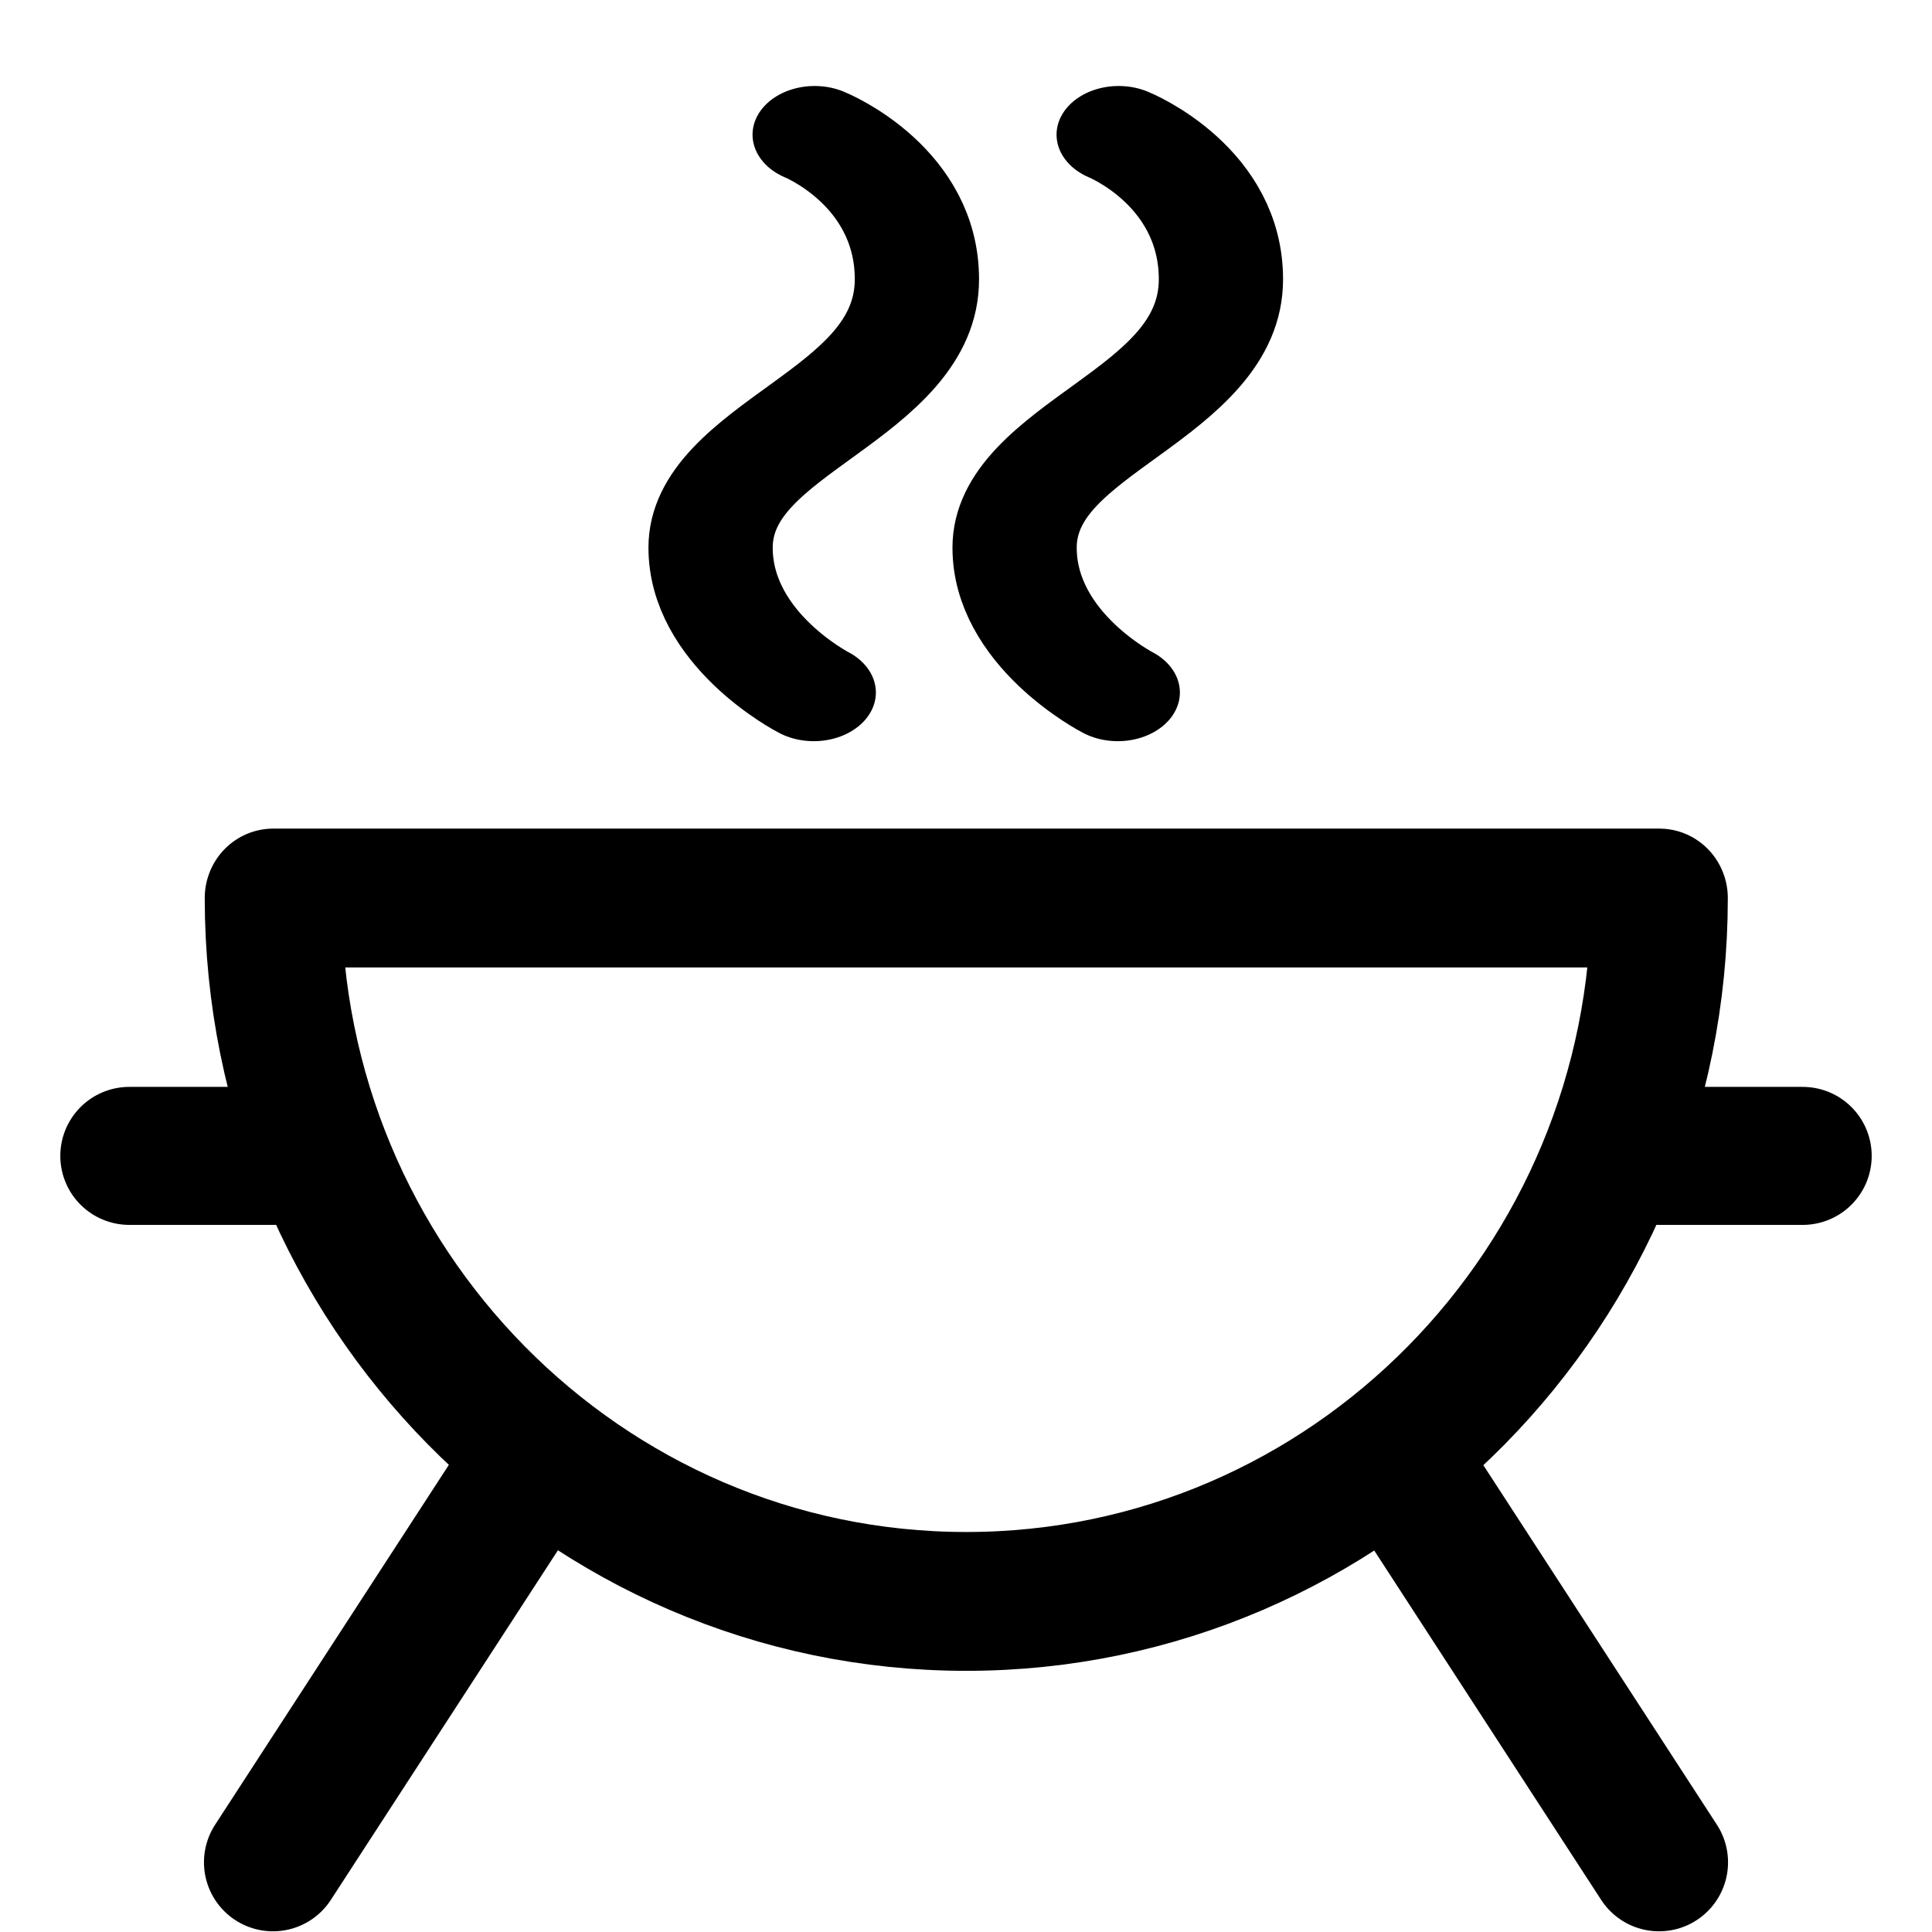
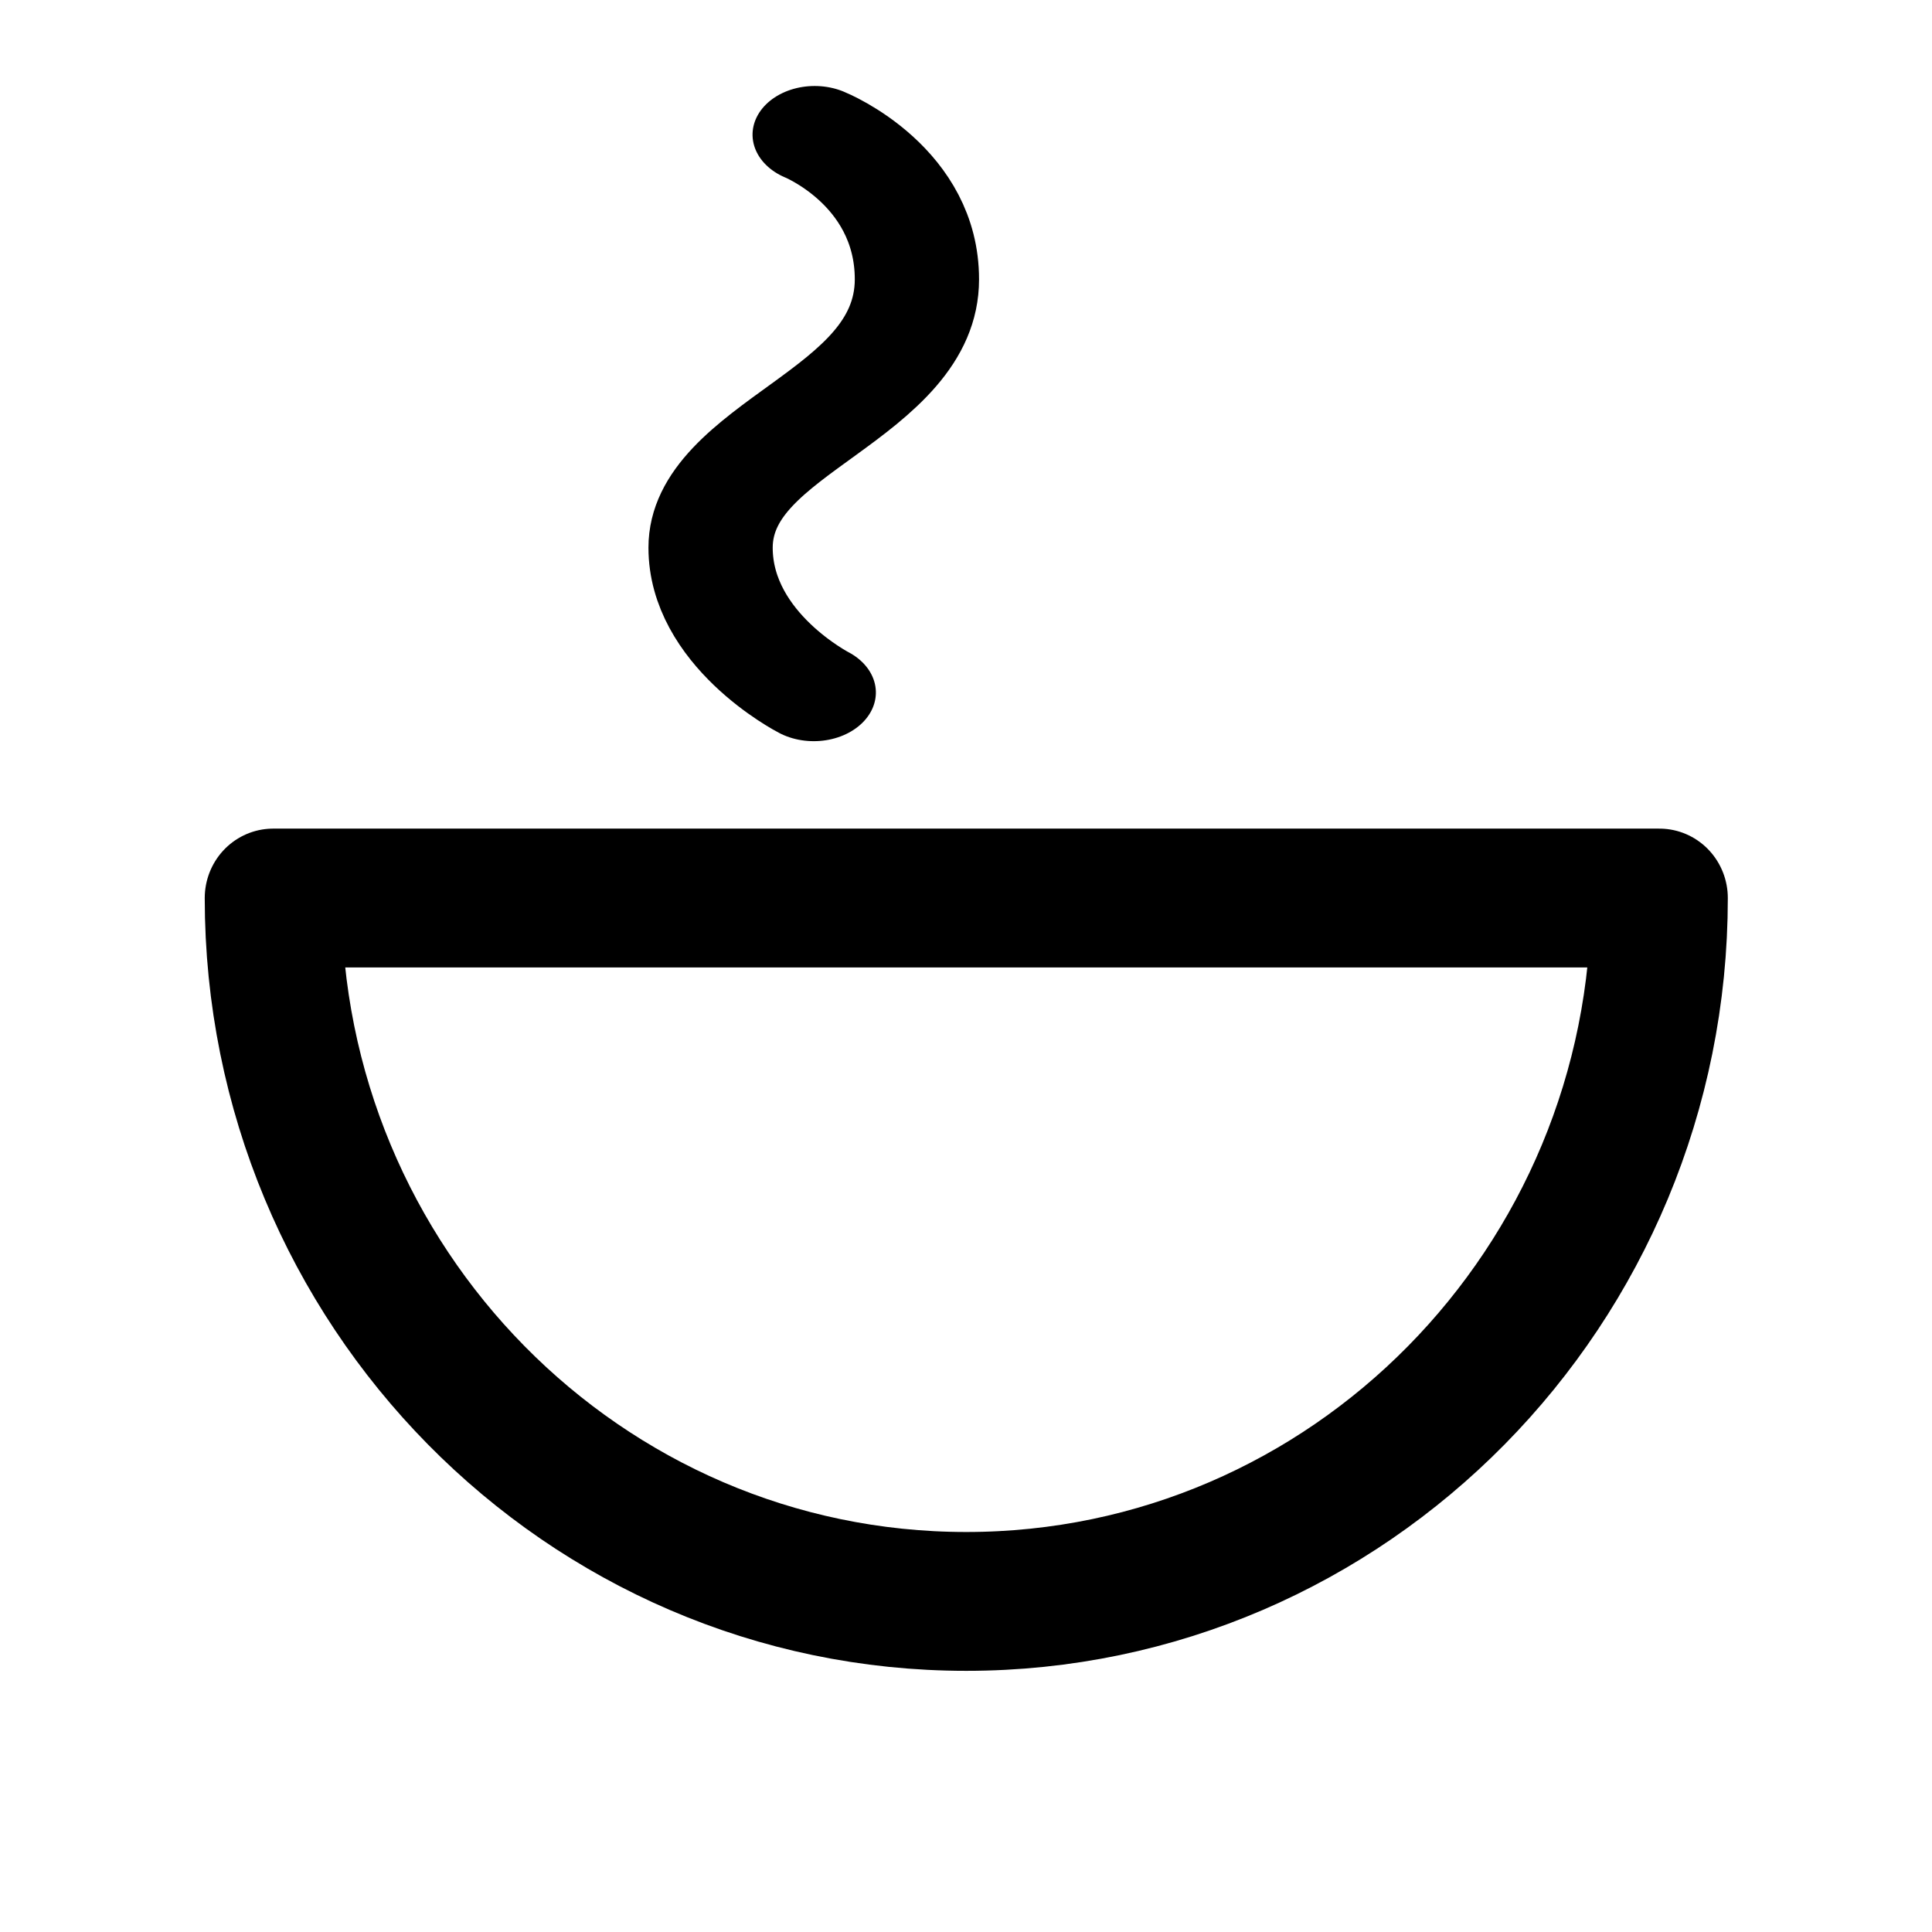
<svg xmlns="http://www.w3.org/2000/svg" width="100%" height="100%" viewBox="0 0 14 14" version="1.1" xml:space="preserve" style="fill-rule:evenodd;clip-rule:evenodd;stroke-linecap:round;stroke-linejoin:round;stroke-miterlimit:1.5;">
  <g id="Hotel-Laundry--Streamline-Core.svg">
    <g transform="matrix(3.53765e-17,-0.578,0.738,4.52164e-17,2.206,6.176)">
      <path d="M2.003,5.001C2.003,5.001 2.667,3.988 3.819,3.988C5.208,3.988 5.598,6.014 7.183,6.014C8.481,6.014 8.997,5.01 8.997,5.01" style="fill:none;stroke:black;stroke-width:1.22px;" />
    </g>
    <g transform="matrix(1.396,0,0,1.417,-2.77,-4.837)">
-       <path d="M10.598,8.006C10.598,9.991 8.986,11.603 7,11.603C5.014,11.603 3.402,9.991 3.402,8.006L10.598,8.006Z" style="fill:none;stroke:black;stroke-width:0.71px;" />
+       <path d="M10.598,8.006C10.598,9.991 8.986,11.603 7,11.603C5.014,11.603 3.402,9.991 3.402,8.006L10.598,8.006" style="fill:none;stroke:black;stroke-width:0.71px;" />
    </g>
    <g transform="matrix(3.53765e-17,-0.578,0.738,4.52164e-17,4.409,6.176)">
-       <path d="M2.003,5.001C2.003,5.001 2.667,3.988 3.819,3.988C5.208,3.988 5.598,6.014 7.183,6.014C8.481,6.014 8.997,5.01 8.997,5.01" style="fill:none;stroke:black;stroke-width:1.22px;" />
-     </g>
+       </g>
    <g transform="matrix(1,0,0,1,-0.523,-0.084)">
-       <path d="M4.286,10.831L2.501,13.579" style="fill:none;stroke:black;stroke-width:1px;" />
-     </g>
+       </g>
    <g transform="matrix(-1,0,0,1,14.523,-0.084)">
-       <path d="M4.286,10.831L2.501,13.579" style="fill:none;stroke:black;stroke-width:1px;" />
-     </g>
+       </g>
    <g transform="matrix(1,0,0,1,-0.305,0)">
-       <path d="M2.283,8.376L1.242,8.376" style="fill:none;stroke:black;stroke-width:1px;" />
-     </g>
+       </g>
    <g transform="matrix(1,0,0,1,10.78,0)">
-       <path d="M2.283,8.376L1.242,8.376" style="fill:none;stroke:black;stroke-width:1px;" />
-     </g>
+       </g>
  </g>
</svg>